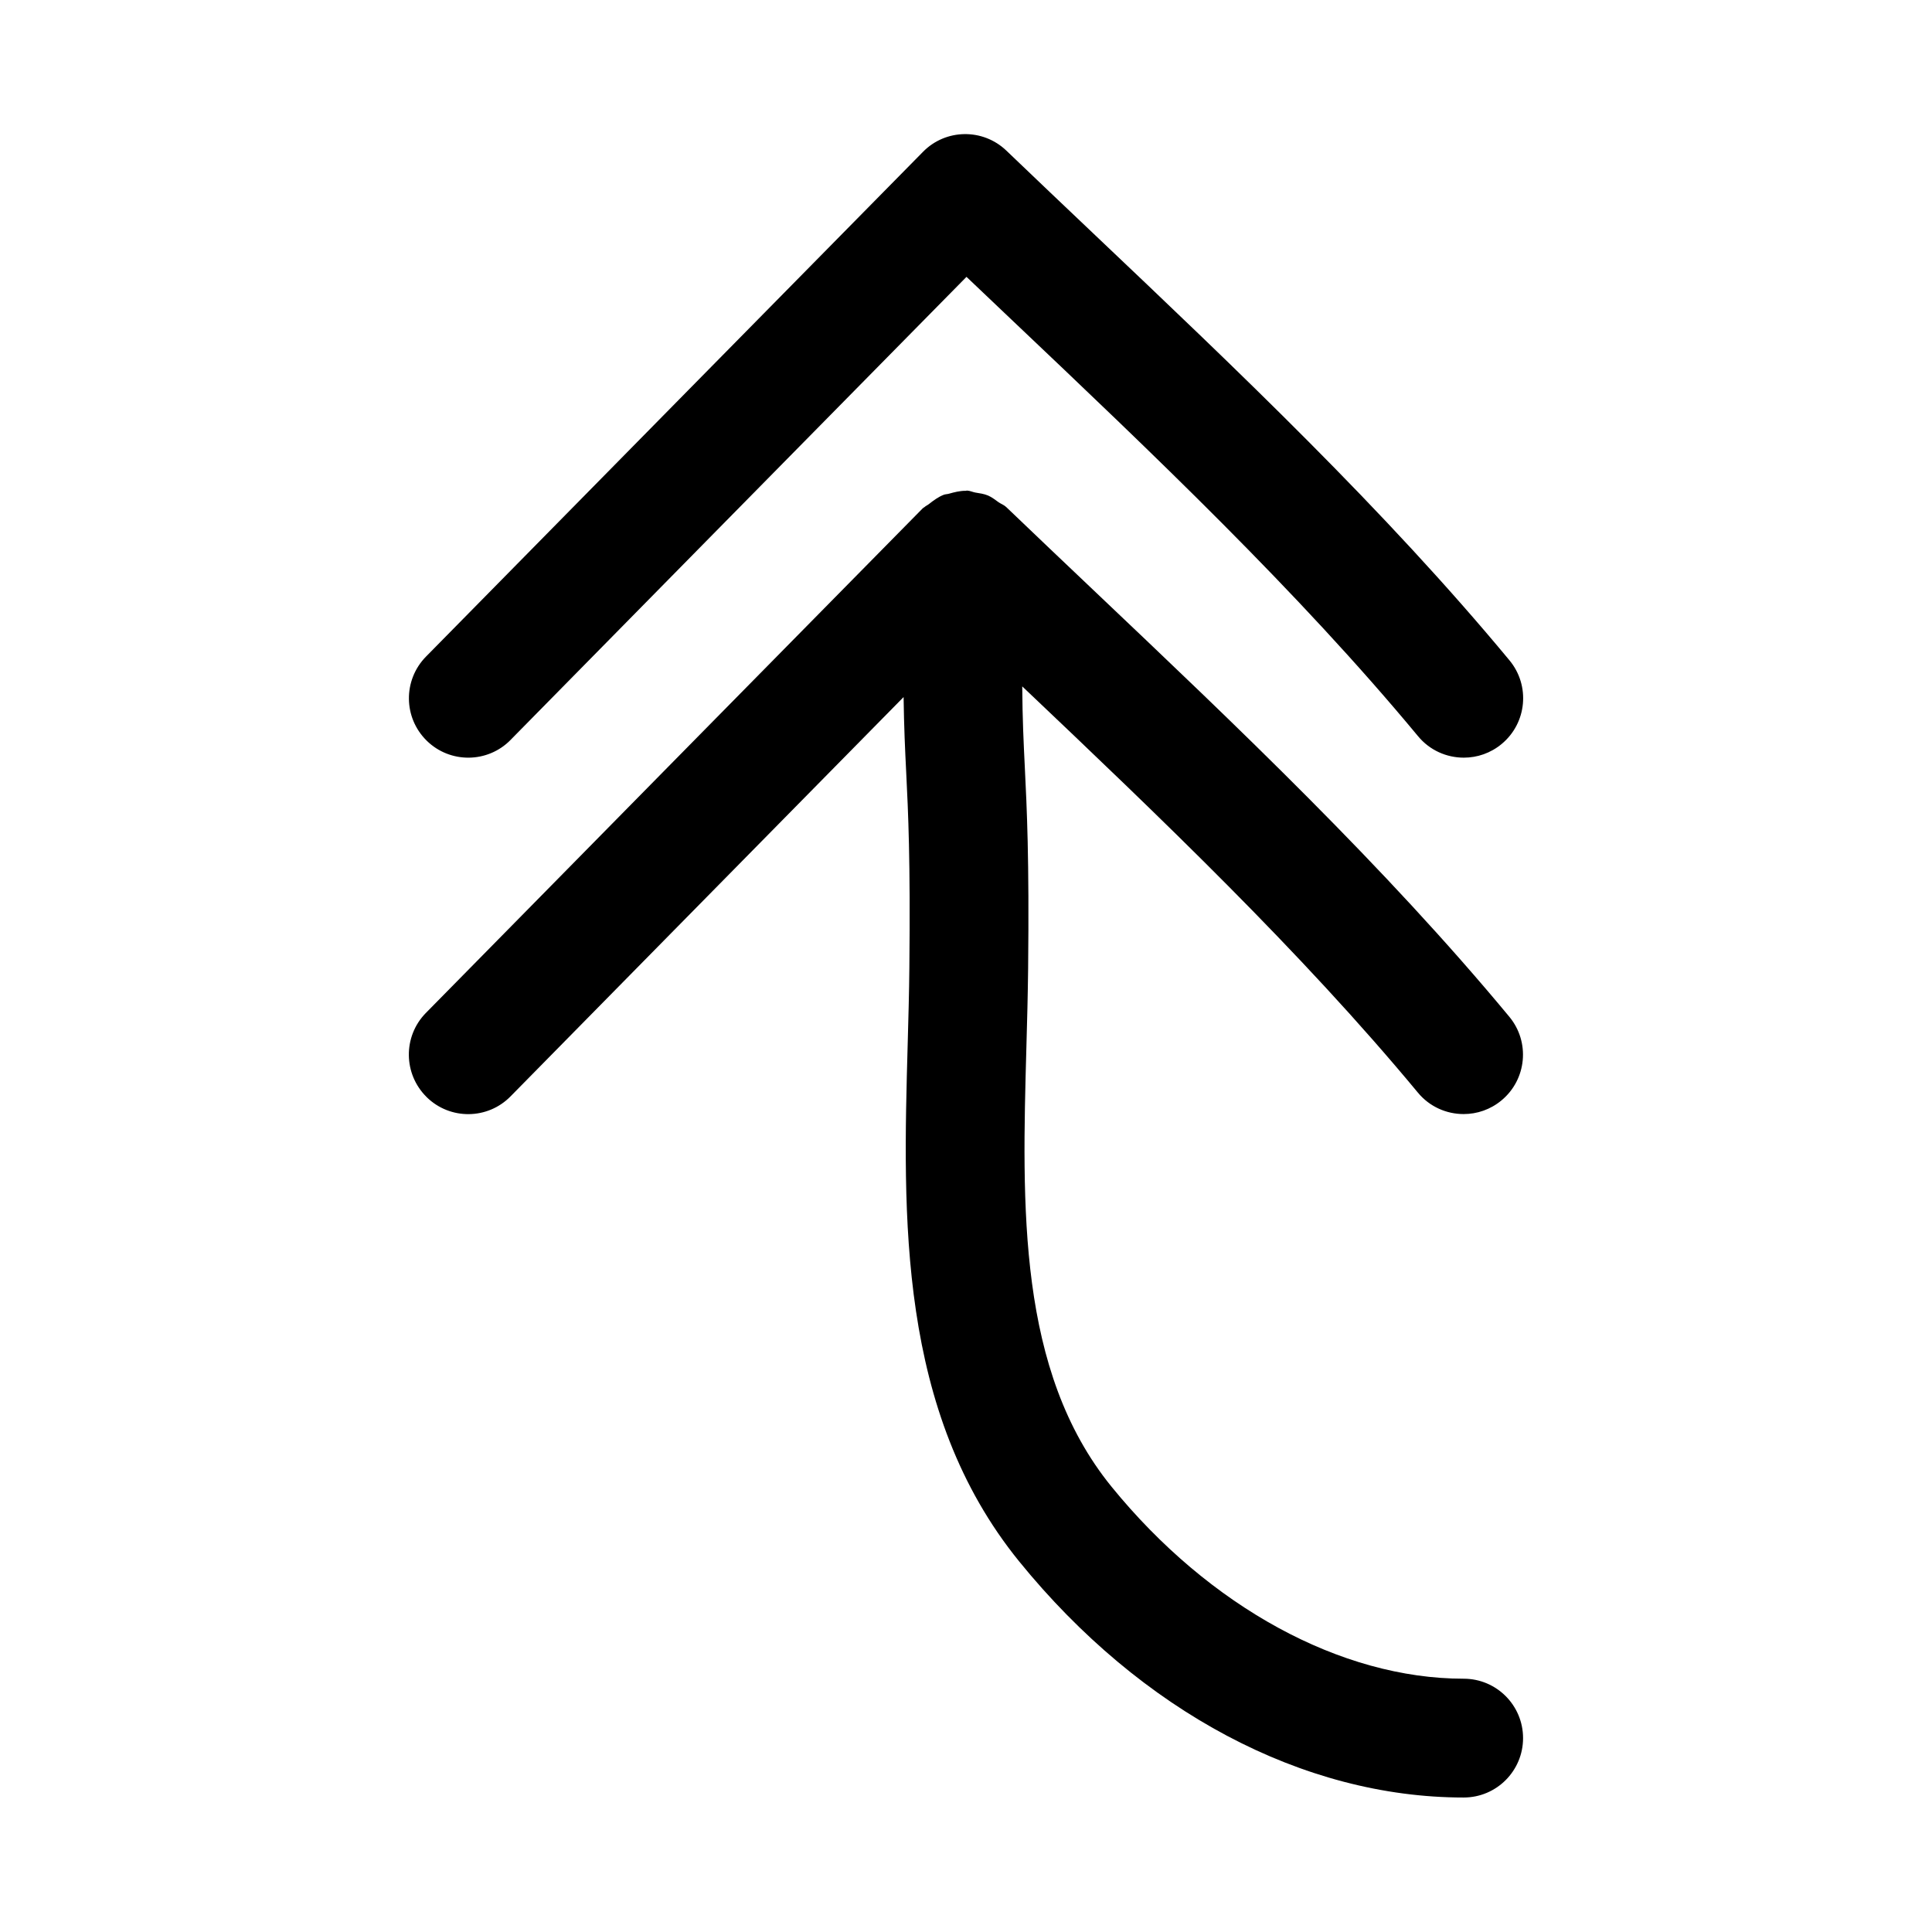
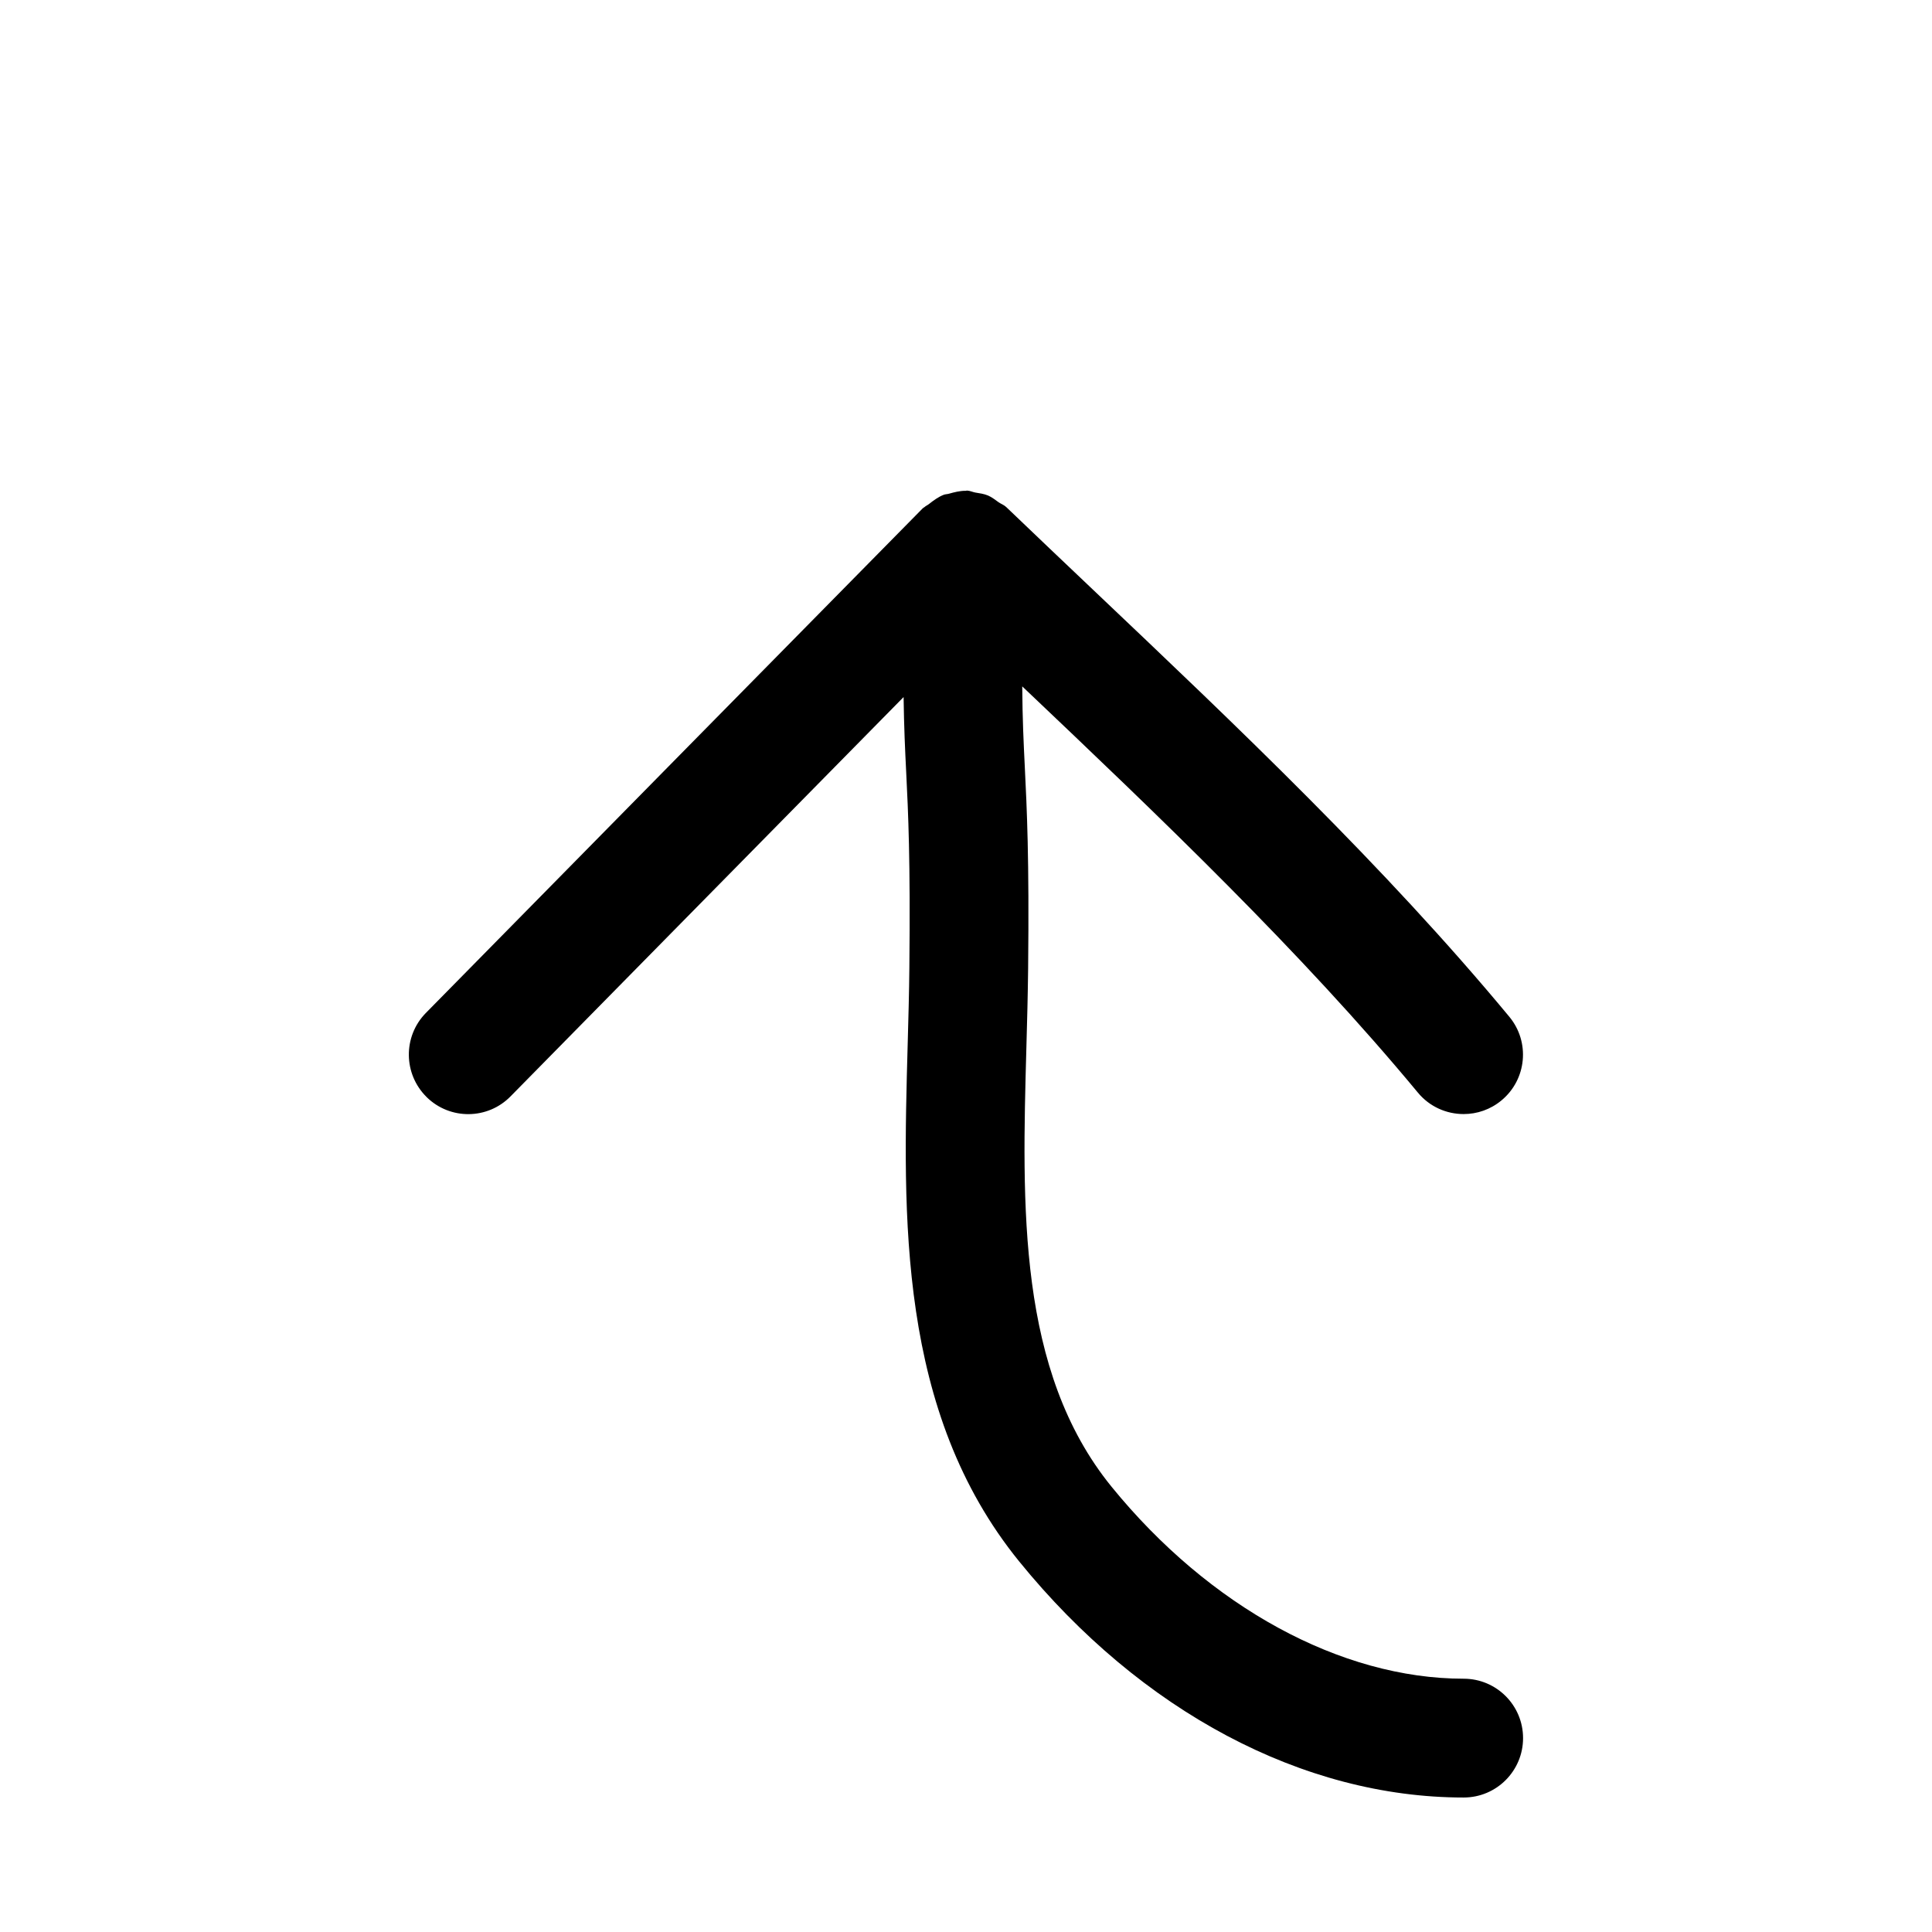
<svg xmlns="http://www.w3.org/2000/svg" fill="#000000" width="800px" height="800px" version="1.1" viewBox="144 144 512 512">
  <g>
-     <path d="m257.07 434.75c6.203 6.094 16.184 6 22.262-0.234 6.473-6.613 67.496-68.566 104.13-105.79 0.109 7.902 0.379 13.793 0.691 19.965 0.535 10.801 1.133 23.035 0.836 51.734-0.062 6.598-0.25 13.352-0.441 20.199-1.273 45.672-2.723 97.441 29.566 137.2 32.293 39.738 75.227 62.535 117.77 62.535 8.707 0 15.742-7.055 15.742-15.742 0-8.691-7.039-15.742-15.742-15.742-32.527 0-67.414-19.035-93.332-50.902-24.938-30.684-23.711-74.297-22.547-116.46 0.203-7.039 0.379-13.98 0.457-20.75 0.316-29.629-0.332-42.367-0.883-53.609-0.316-6.453-0.613-12.484-0.676-21.254 36.414 34.559 73.84 70.25 104.84 107.64 3.102 3.762 7.59 5.699 12.137 5.699 3.543 0 7.086-1.18 10.027-3.621 6.707-5.559 7.621-15.477 2.078-22.168-33-39.816-72.25-77.051-110.22-113.07-7.777-7.383-15.508-14.719-23.113-22.012-0.598-0.566-1.34-0.805-2-1.258-0.914-0.645-1.762-1.34-2.816-1.793-1.086-0.457-2.234-0.598-3.371-0.789-0.754-0.141-1.418-0.488-2.203-0.52-0.125 0-0.234 0.062-0.363 0.062-1.512-0.016-2.977 0.363-4.426 0.77-0.457 0.141-0.945 0.109-1.371 0.285-1.434 0.551-2.707 1.496-3.969 2.488-0.363 0.285-0.805 0.457-1.133 0.77-0.141 0.125-0.316 0.172-0.457 0.316 0 0-122.41 124.27-131.73 133.79-6.051 6.215-5.941 16.164 0.262 22.258z" />
-     <path d="m279.34 340.05c7.606-7.762 90.621-92.055 120.79-122.68 3.984 3.793 7.981 7.574 11.996 11.398 37.297 35.375 75.855 71.965 107.66 110.32 3.102 3.762 7.59 5.699 12.137 5.699 3.543 0 7.086-1.18 10.027-3.621 6.707-5.559 7.621-15.477 2.078-22.168-33-39.816-72.25-77.051-110.22-113.07-7.777-7.383-15.508-14.719-23.113-22.012-6.219-5.953-16.074-5.824-22.105 0.332 0 0-122.41 124.27-131.73 133.79-6.078 6.219-5.984 16.168 0.234 22.262 6.195 6.074 16.176 5.981 22.254-0.254z" />
+     <path d="m257.07 434.75c6.203 6.094 16.184 6 22.262-0.234 6.473-6.613 67.496-68.566 104.13-105.79 0.109 7.902 0.379 13.793 0.691 19.965 0.535 10.801 1.133 23.035 0.836 51.734-0.062 6.598-0.25 13.352-0.441 20.199-1.273 45.672-2.723 97.441 29.566 137.2 32.293 39.738 75.227 62.535 117.77 62.535 8.707 0 15.742-7.055 15.742-15.742 0-8.691-7.039-15.742-15.742-15.742-32.527 0-67.414-19.035-93.332-50.902-24.938-30.684-23.711-74.297-22.547-116.46 0.203-7.039 0.379-13.98 0.457-20.75 0.316-29.629-0.332-42.367-0.883-53.609-0.316-6.453-0.613-12.484-0.676-21.254 36.414 34.559 73.84 70.25 104.84 107.64 3.102 3.762 7.59 5.699 12.137 5.699 3.543 0 7.086-1.18 10.027-3.621 6.707-5.559 7.621-15.477 2.078-22.168-33-39.816-72.25-77.051-110.22-113.07-7.777-7.383-15.508-14.719-23.113-22.012-0.598-0.566-1.34-0.805-2-1.258-0.914-0.645-1.762-1.34-2.816-1.793-1.086-0.457-2.234-0.598-3.371-0.789-0.754-0.141-1.418-0.488-2.203-0.52-0.125 0-0.234 0.062-0.363 0.062-1.512-0.016-2.977 0.363-4.426 0.77-0.457 0.141-0.945 0.109-1.371 0.285-1.434 0.551-2.707 1.496-3.969 2.488-0.363 0.285-0.805 0.457-1.133 0.77-0.141 0.125-0.316 0.172-0.457 0.316 0 0-122.41 124.27-131.73 133.79-6.051 6.215-5.941 16.164 0.262 22.258" />
  </g>
</svg>